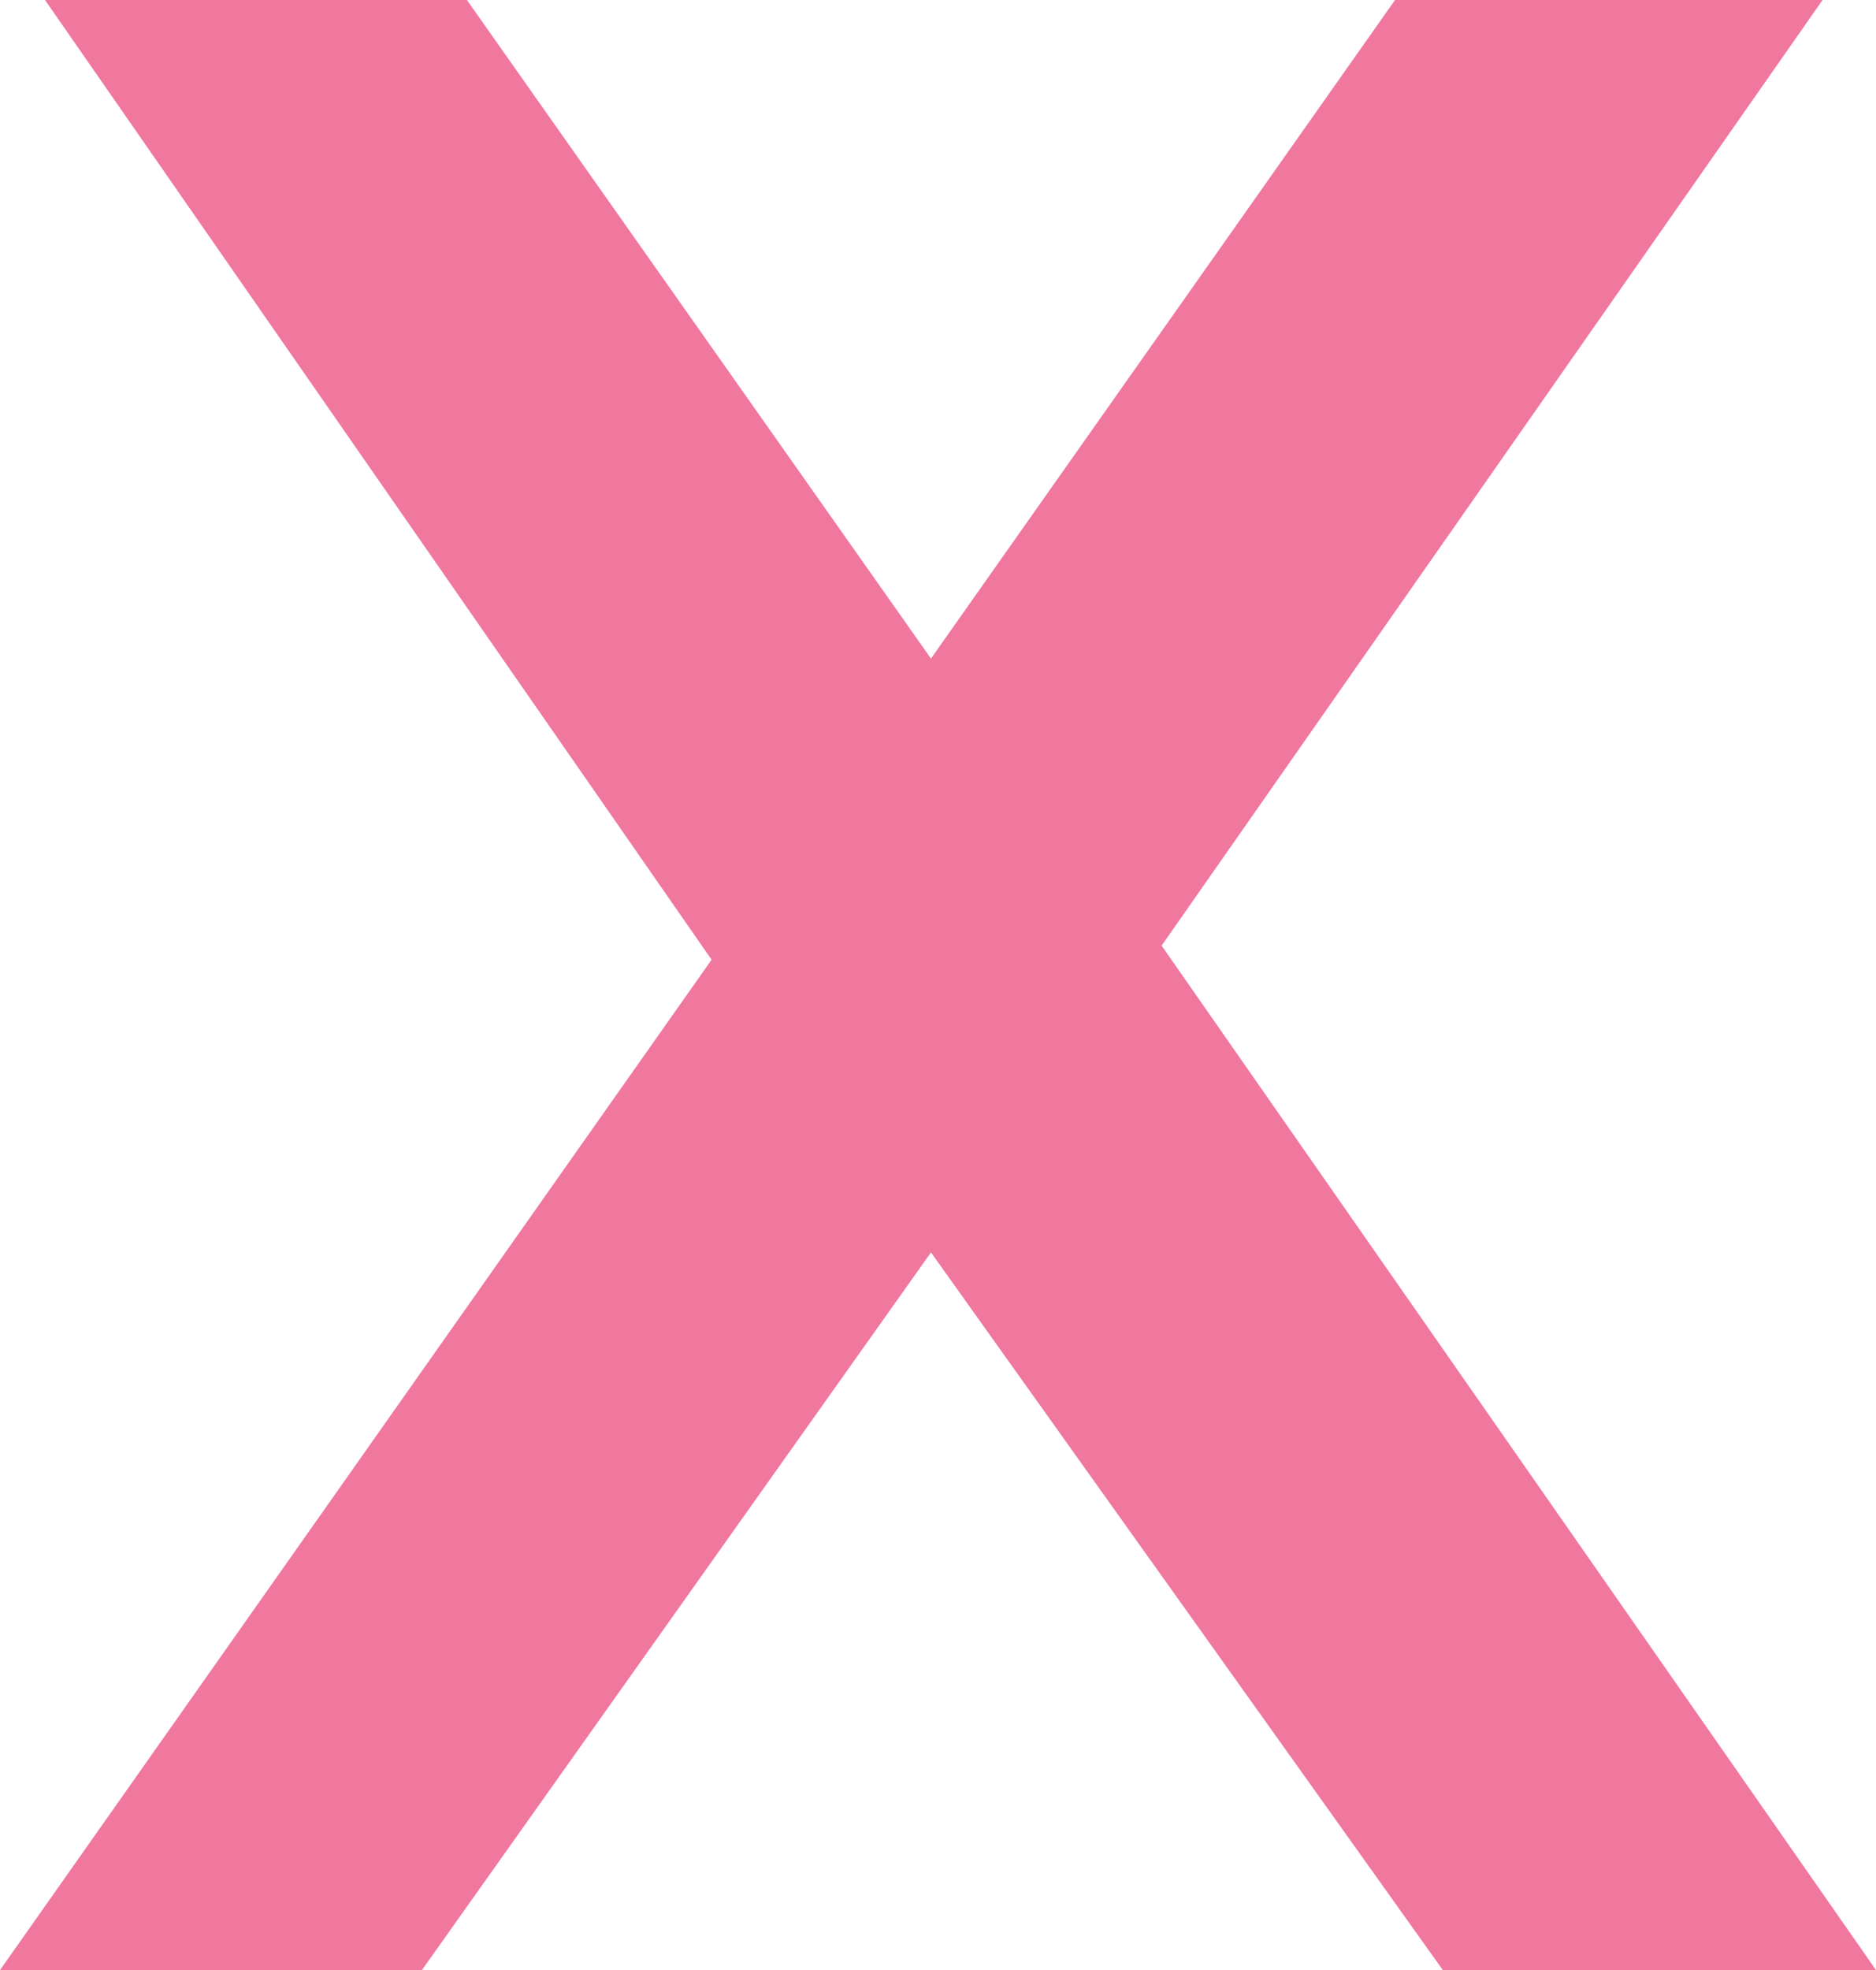
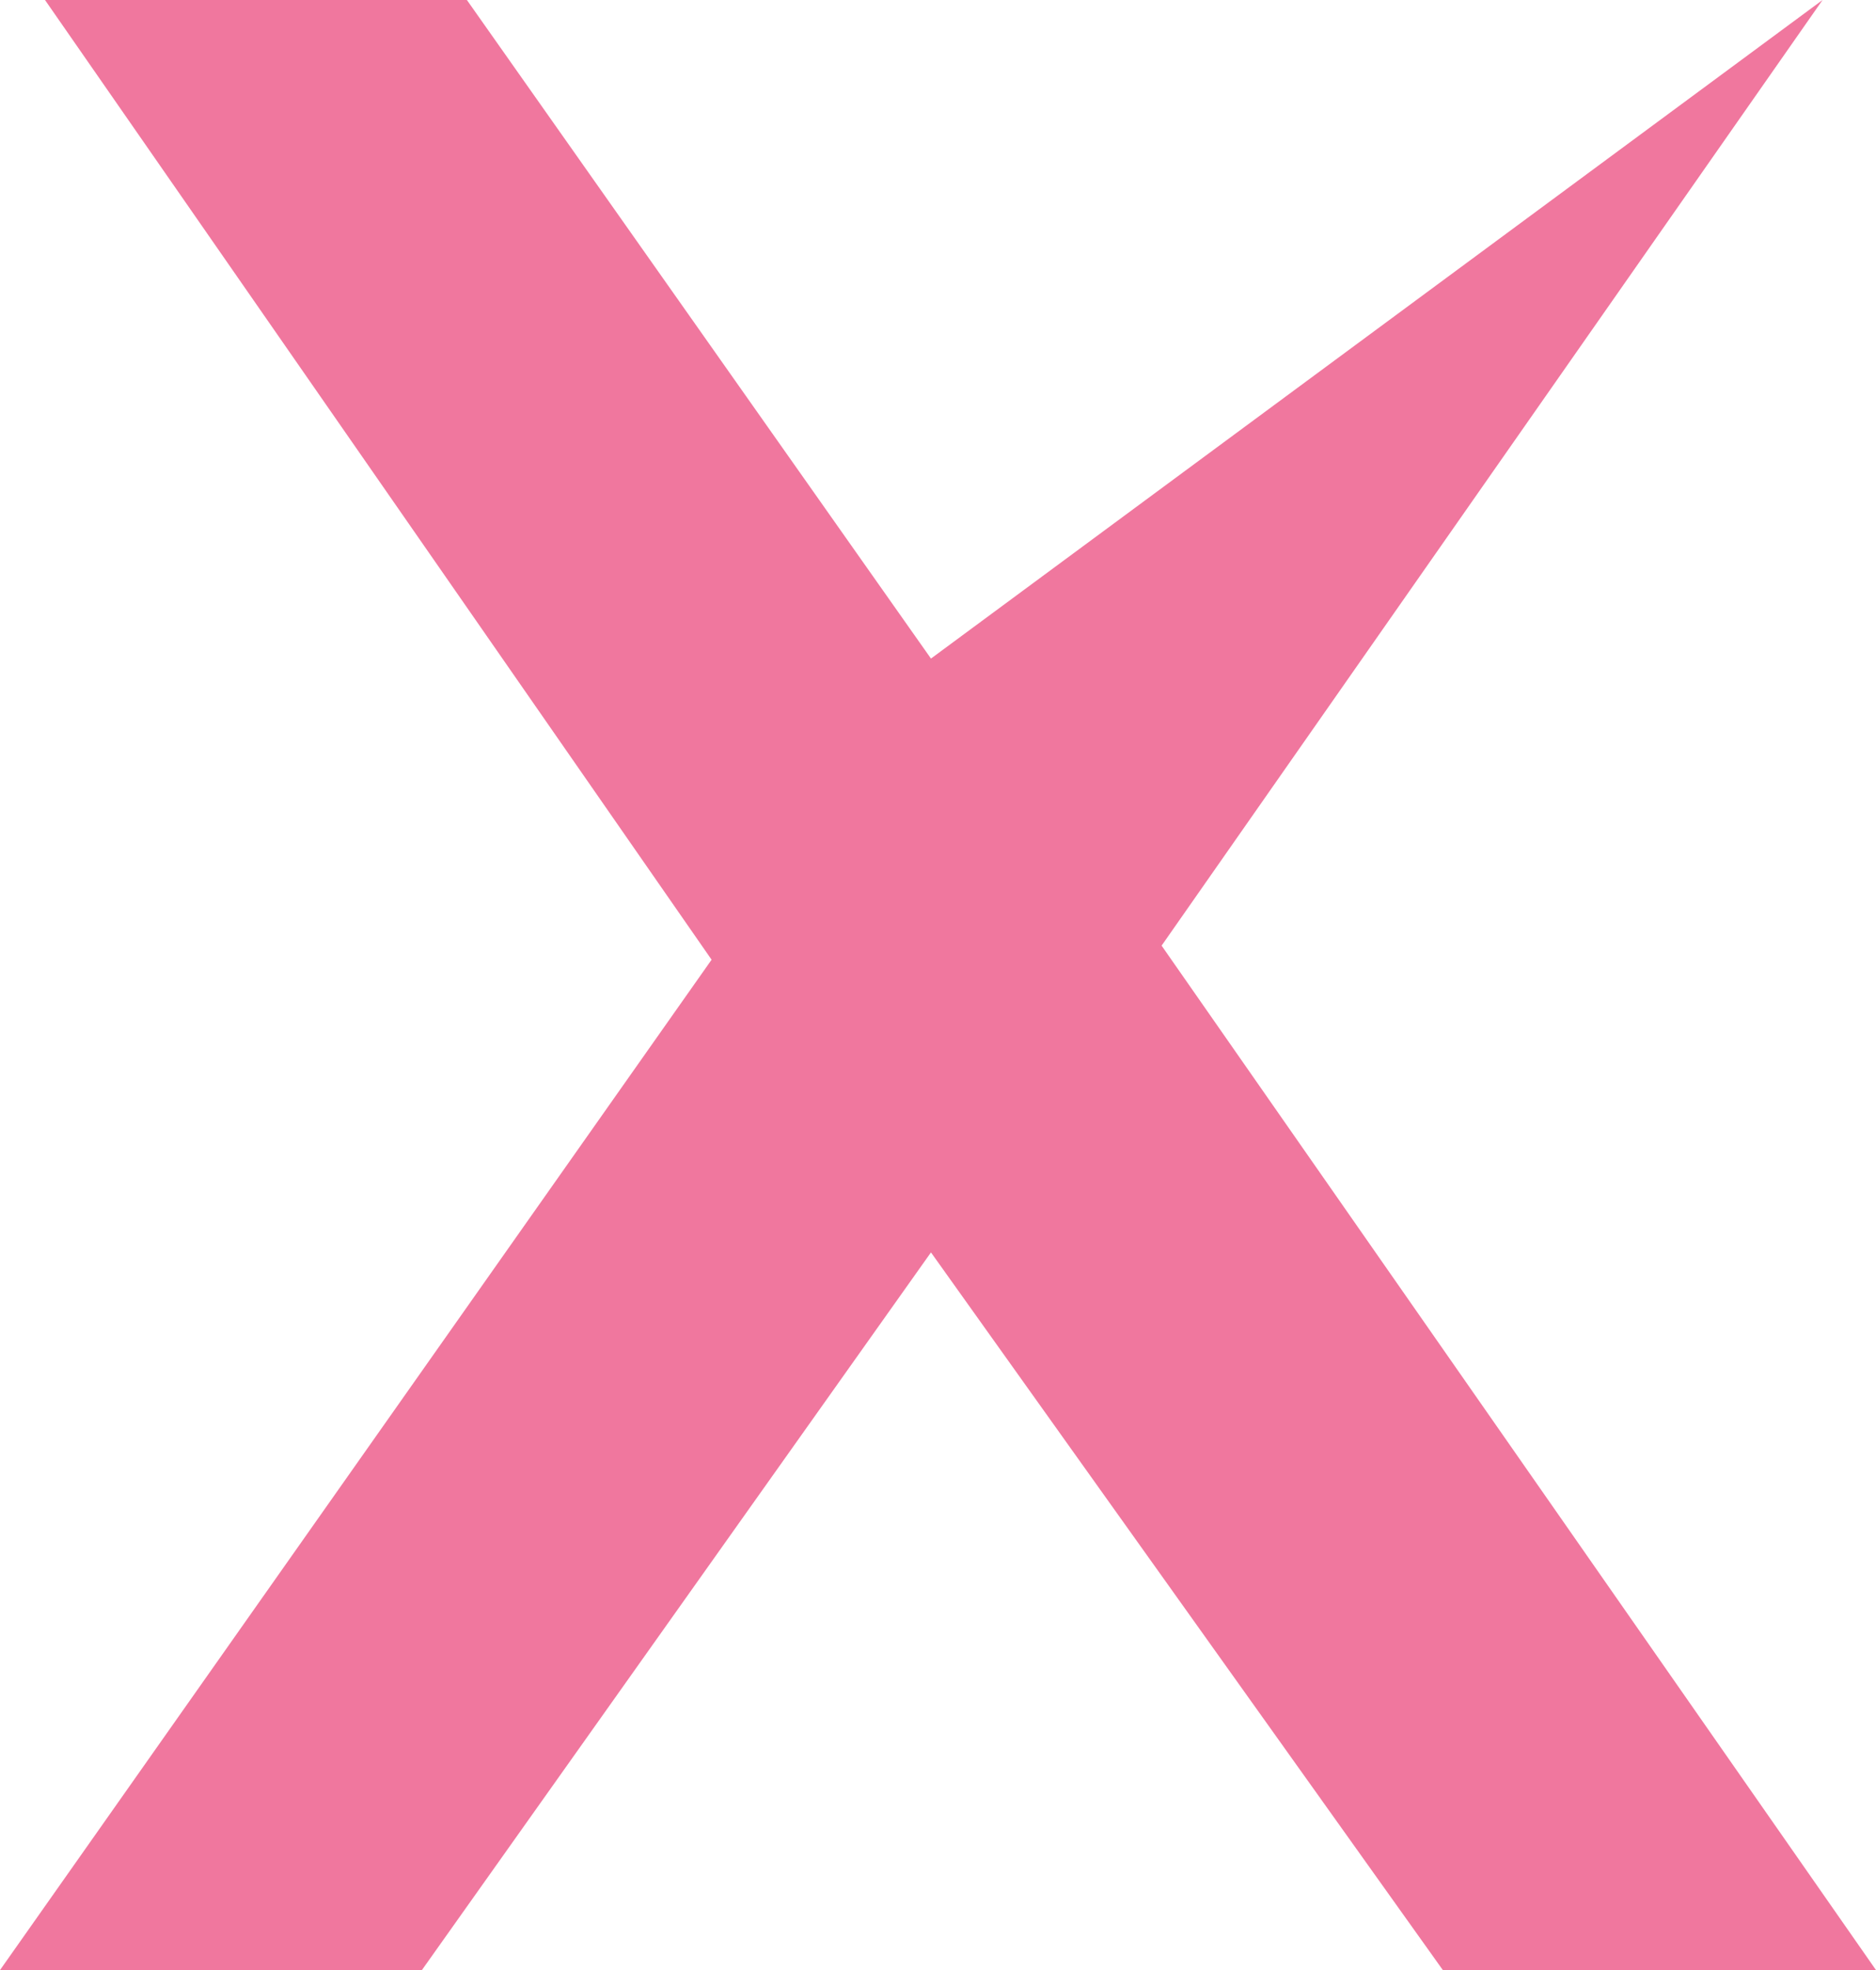
<svg xmlns="http://www.w3.org/2000/svg" width="1692" height="1776" viewBox="0 0 1692 1776" fill="none">
  <g opacity="0.75">
-     <path d="M40.588 0L641.793 865.166L0 1776H380.51L839.658 1129.03L1301.34 1776H1692L1047.67 852.48L1643.8 0H1258.22L839.658 593.691L421.097 0H40.588Z" fill="#EB497E" style="mix-blend-mode:multiply" />
+     <path d="M40.588 0L641.793 865.166L0 1776H380.51L839.658 1129.03L1301.34 1776H1692L1047.67 852.48L1643.8 0L839.658 593.691L421.097 0H40.588Z" fill="#EB497E" style="mix-blend-mode:multiply" />
  </g>
</svg>